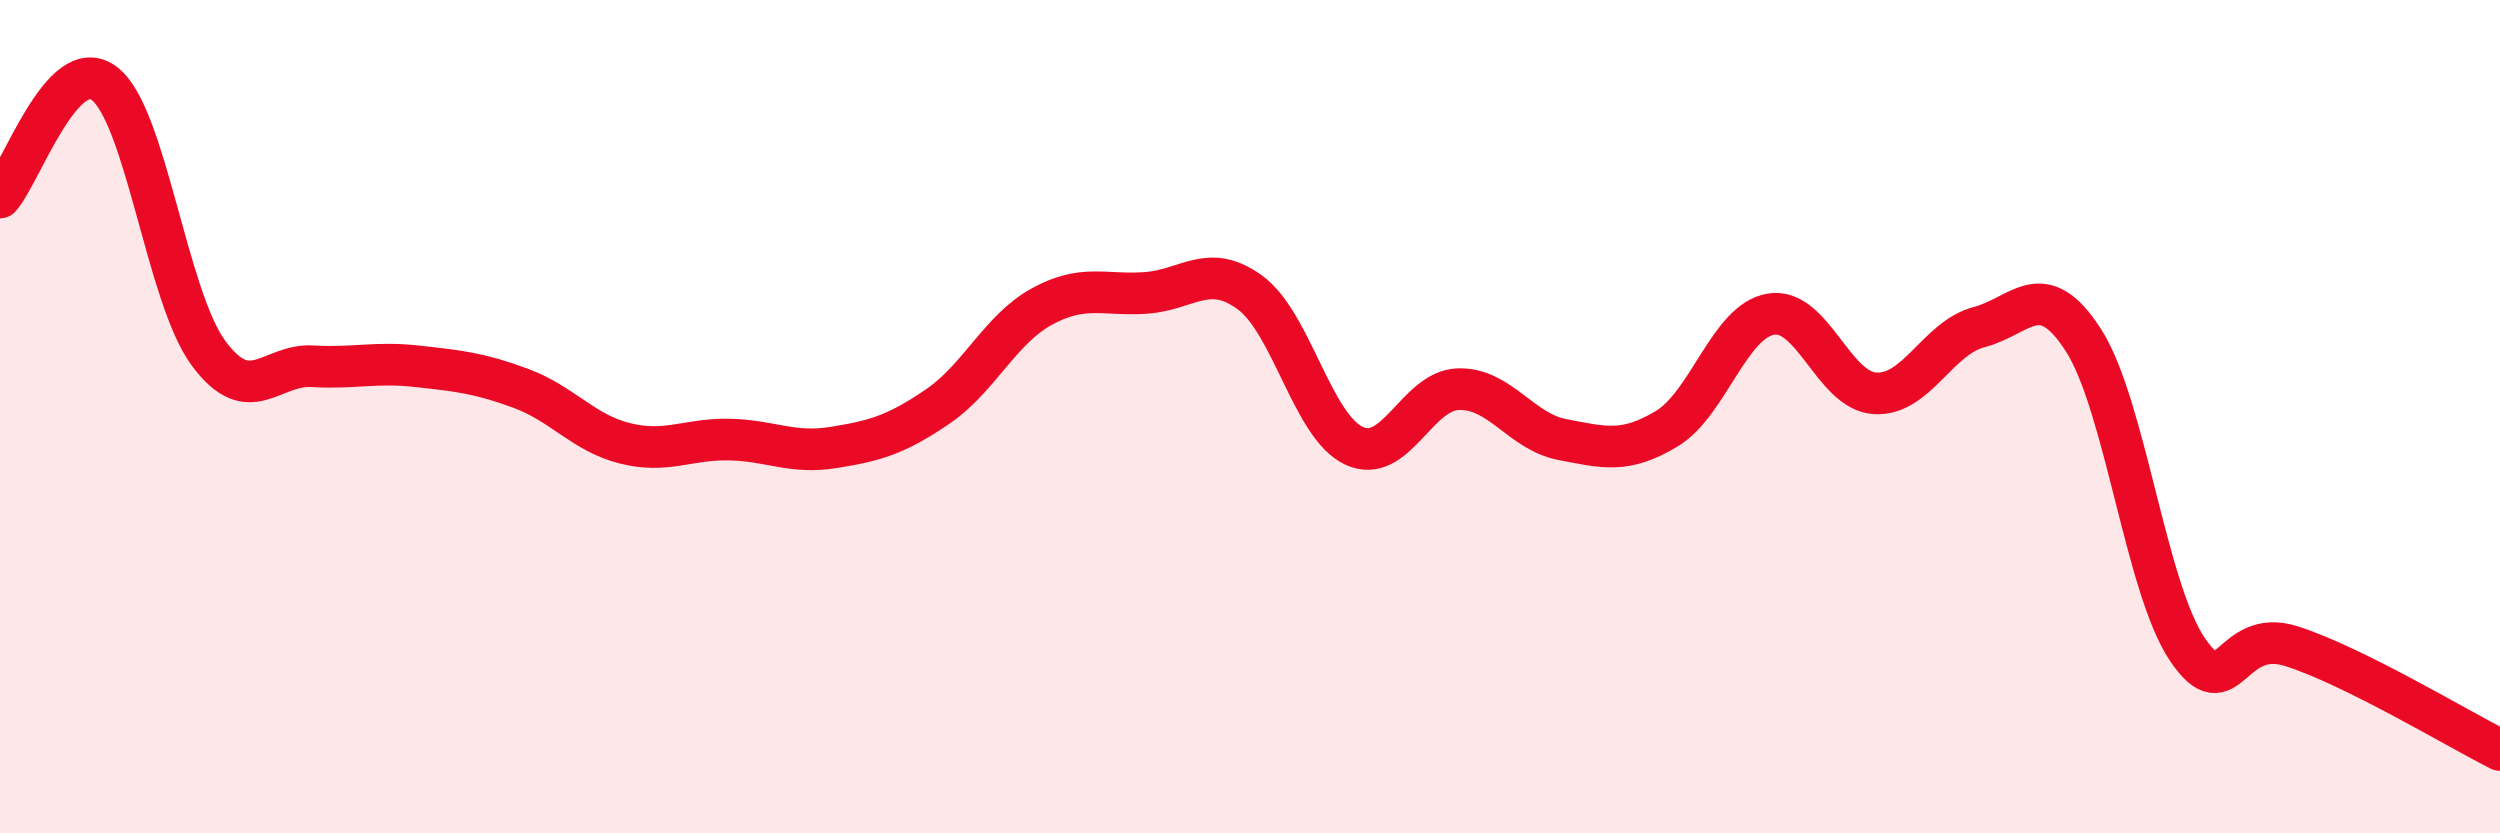
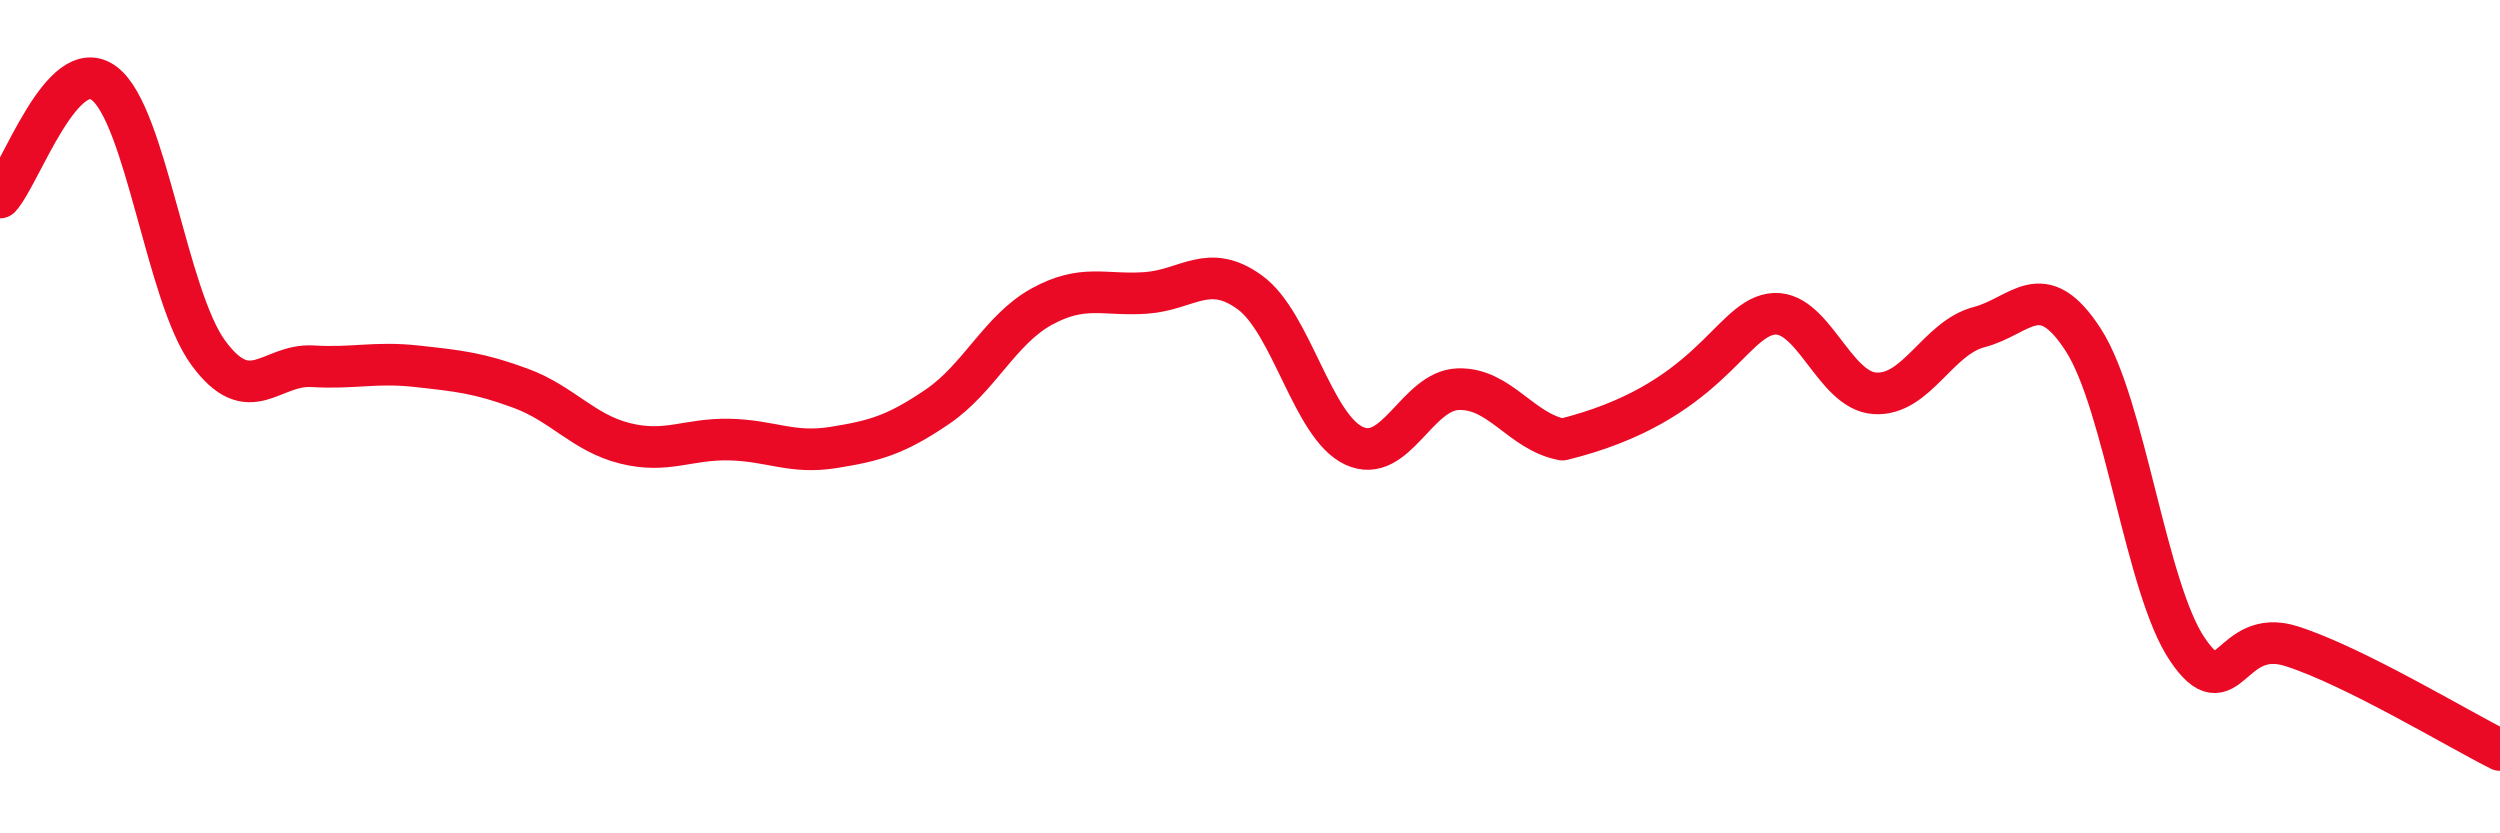
<svg xmlns="http://www.w3.org/2000/svg" width="60" height="20" viewBox="0 0 60 20">
-   <path d="M 0,4.74 C 0.5,4.19 1.5,1.25 2.5,2 C 3.5,2.75 4,7.11 5,8.47 C 6,9.83 6.5,8.73 7.5,8.79 C 8.5,8.85 9,8.68 10,8.79 C 11,8.9 11.5,8.95 12.5,9.32 C 13.5,9.69 14,10.39 15,10.64 C 16,10.89 16.5,10.53 17.5,10.55 C 18.5,10.57 19,10.9 20,10.74 C 21,10.58 21.5,10.44 22.5,9.76 C 23.5,9.08 24,7.91 25,7.36 C 26,6.81 26.5,7.1 27.5,7.03 C 28.5,6.96 29,6.29 30,7.02 C 31,7.75 31.5,10.24 32.5,10.7 C 33.5,11.16 34,9.37 35,9.34 C 36,9.31 36.5,10.36 37.5,10.55 C 38.5,10.74 39,10.89 40,10.29 C 41,9.69 41.5,7.71 42.5,7.54 C 43.5,7.37 44,9.38 45,9.44 C 46,9.5 46.5,8.11 47.5,7.85 C 48.5,7.59 49,6.61 50,8.16 C 51,9.71 51.5,14.12 52.5,15.59 C 53.5,17.06 53.5,15.03 55,15.51 C 56.5,15.99 59,17.5 60,18L60 20L0 20Z" fill="#EB0A25" opacity="0.1" stroke-linecap="round" stroke-linejoin="round" />
-   <path d="M 0,4.74 C 0.5,4.19 1.5,1.25 2.5,2 C 3.5,2.75 4,7.11 5,8.47 C 6,9.83 6.5,8.73 7.5,8.79 C 8.5,8.85 9,8.68 10,8.79 C 11,8.9 11.5,8.95 12.5,9.32 C 13.5,9.69 14,10.39 15,10.64 C 16,10.89 16.5,10.53 17.5,10.55 C 18.5,10.57 19,10.9 20,10.74 C 21,10.58 21.5,10.44 22.5,9.76 C 23.5,9.08 24,7.91 25,7.36 C 26,6.81 26.5,7.1 27.5,7.03 C 28.5,6.96 29,6.29 30,7.02 C 31,7.75 31.5,10.24 32.5,10.7 C 33.5,11.16 34,9.37 35,9.34 C 36,9.31 36.5,10.36 37.5,10.55 C 38.5,10.74 39,10.89 40,10.29 C 41,9.69 41.5,7.71 42.5,7.54 C 43.5,7.37 44,9.38 45,9.44 C 46,9.5 46.5,8.11 47.5,7.85 C 48.5,7.59 49,6.61 50,8.16 C 51,9.71 51.5,14.12 52.5,15.59 C 53.5,17.06 53.5,15.03 55,15.51 C 56.5,15.99 59,17.5 60,18" stroke="#EB0A25" stroke-width="1" fill="none" stroke-linecap="round" stroke-linejoin="round" />
+   <path d="M 0,4.74 C 0.5,4.19 1.5,1.25 2.5,2 C 3.5,2.75 4,7.11 5,8.47 C 6,9.83 6.5,8.73 7.5,8.79 C 8.5,8.85 9,8.68 10,8.79 C 11,8.9 11.5,8.95 12.5,9.32 C 13.5,9.69 14,10.39 15,10.64 C 16,10.89 16.5,10.53 17.5,10.55 C 18.5,10.57 19,10.9 20,10.74 C 21,10.58 21.5,10.44 22.5,9.76 C 23.5,9.08 24,7.91 25,7.36 C 26,6.81 26.5,7.1 27.5,7.03 C 28.5,6.96 29,6.29 30,7.02 C 31,7.75 31.5,10.24 32.5,10.7 C 33.5,11.16 34,9.37 35,9.34 C 36,9.31 36.5,10.36 37.5,10.55 C 41,9.69 41.5,7.71 42.5,7.54 C 43.5,7.37 44,9.38 45,9.44 C 46,9.5 46.5,8.11 47.5,7.85 C 48.5,7.59 49,6.61 50,8.16 C 51,9.71 51.5,14.12 52.5,15.59 C 53.5,17.06 53.5,15.03 55,15.51 C 56.5,15.99 59,17.5 60,18" stroke="#EB0A25" stroke-width="1" fill="none" stroke-linecap="round" stroke-linejoin="round" />
</svg>